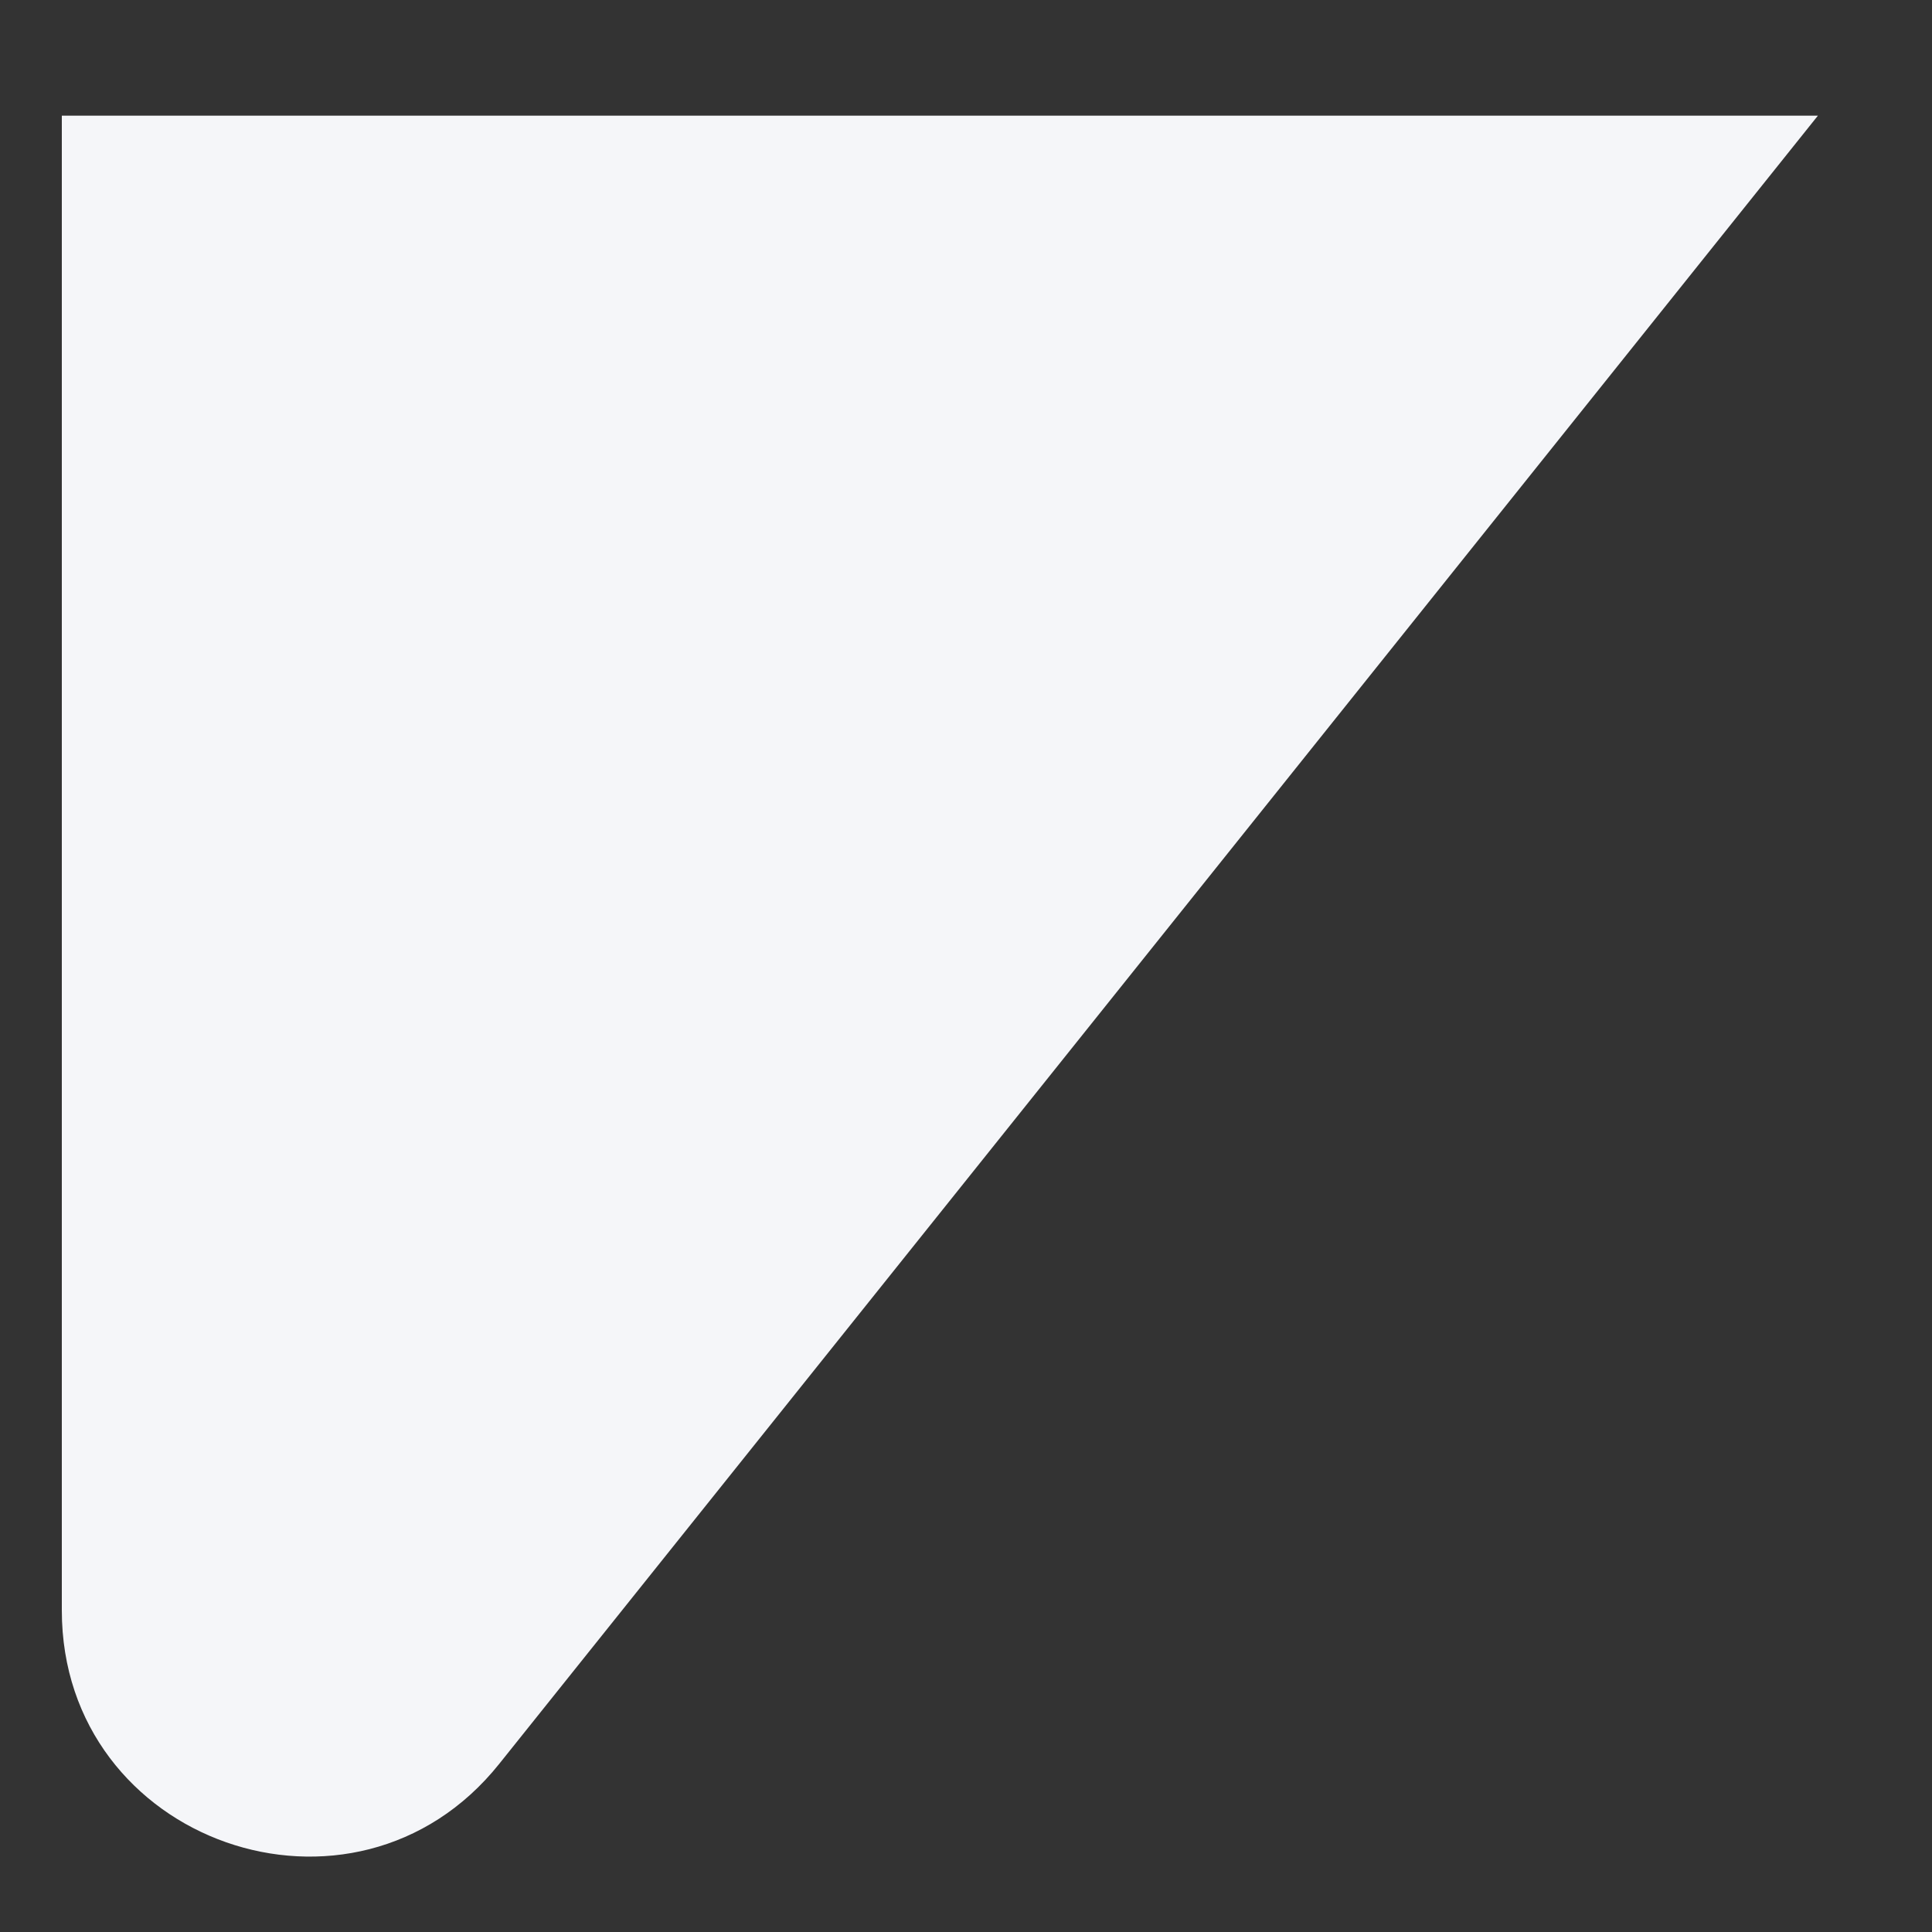
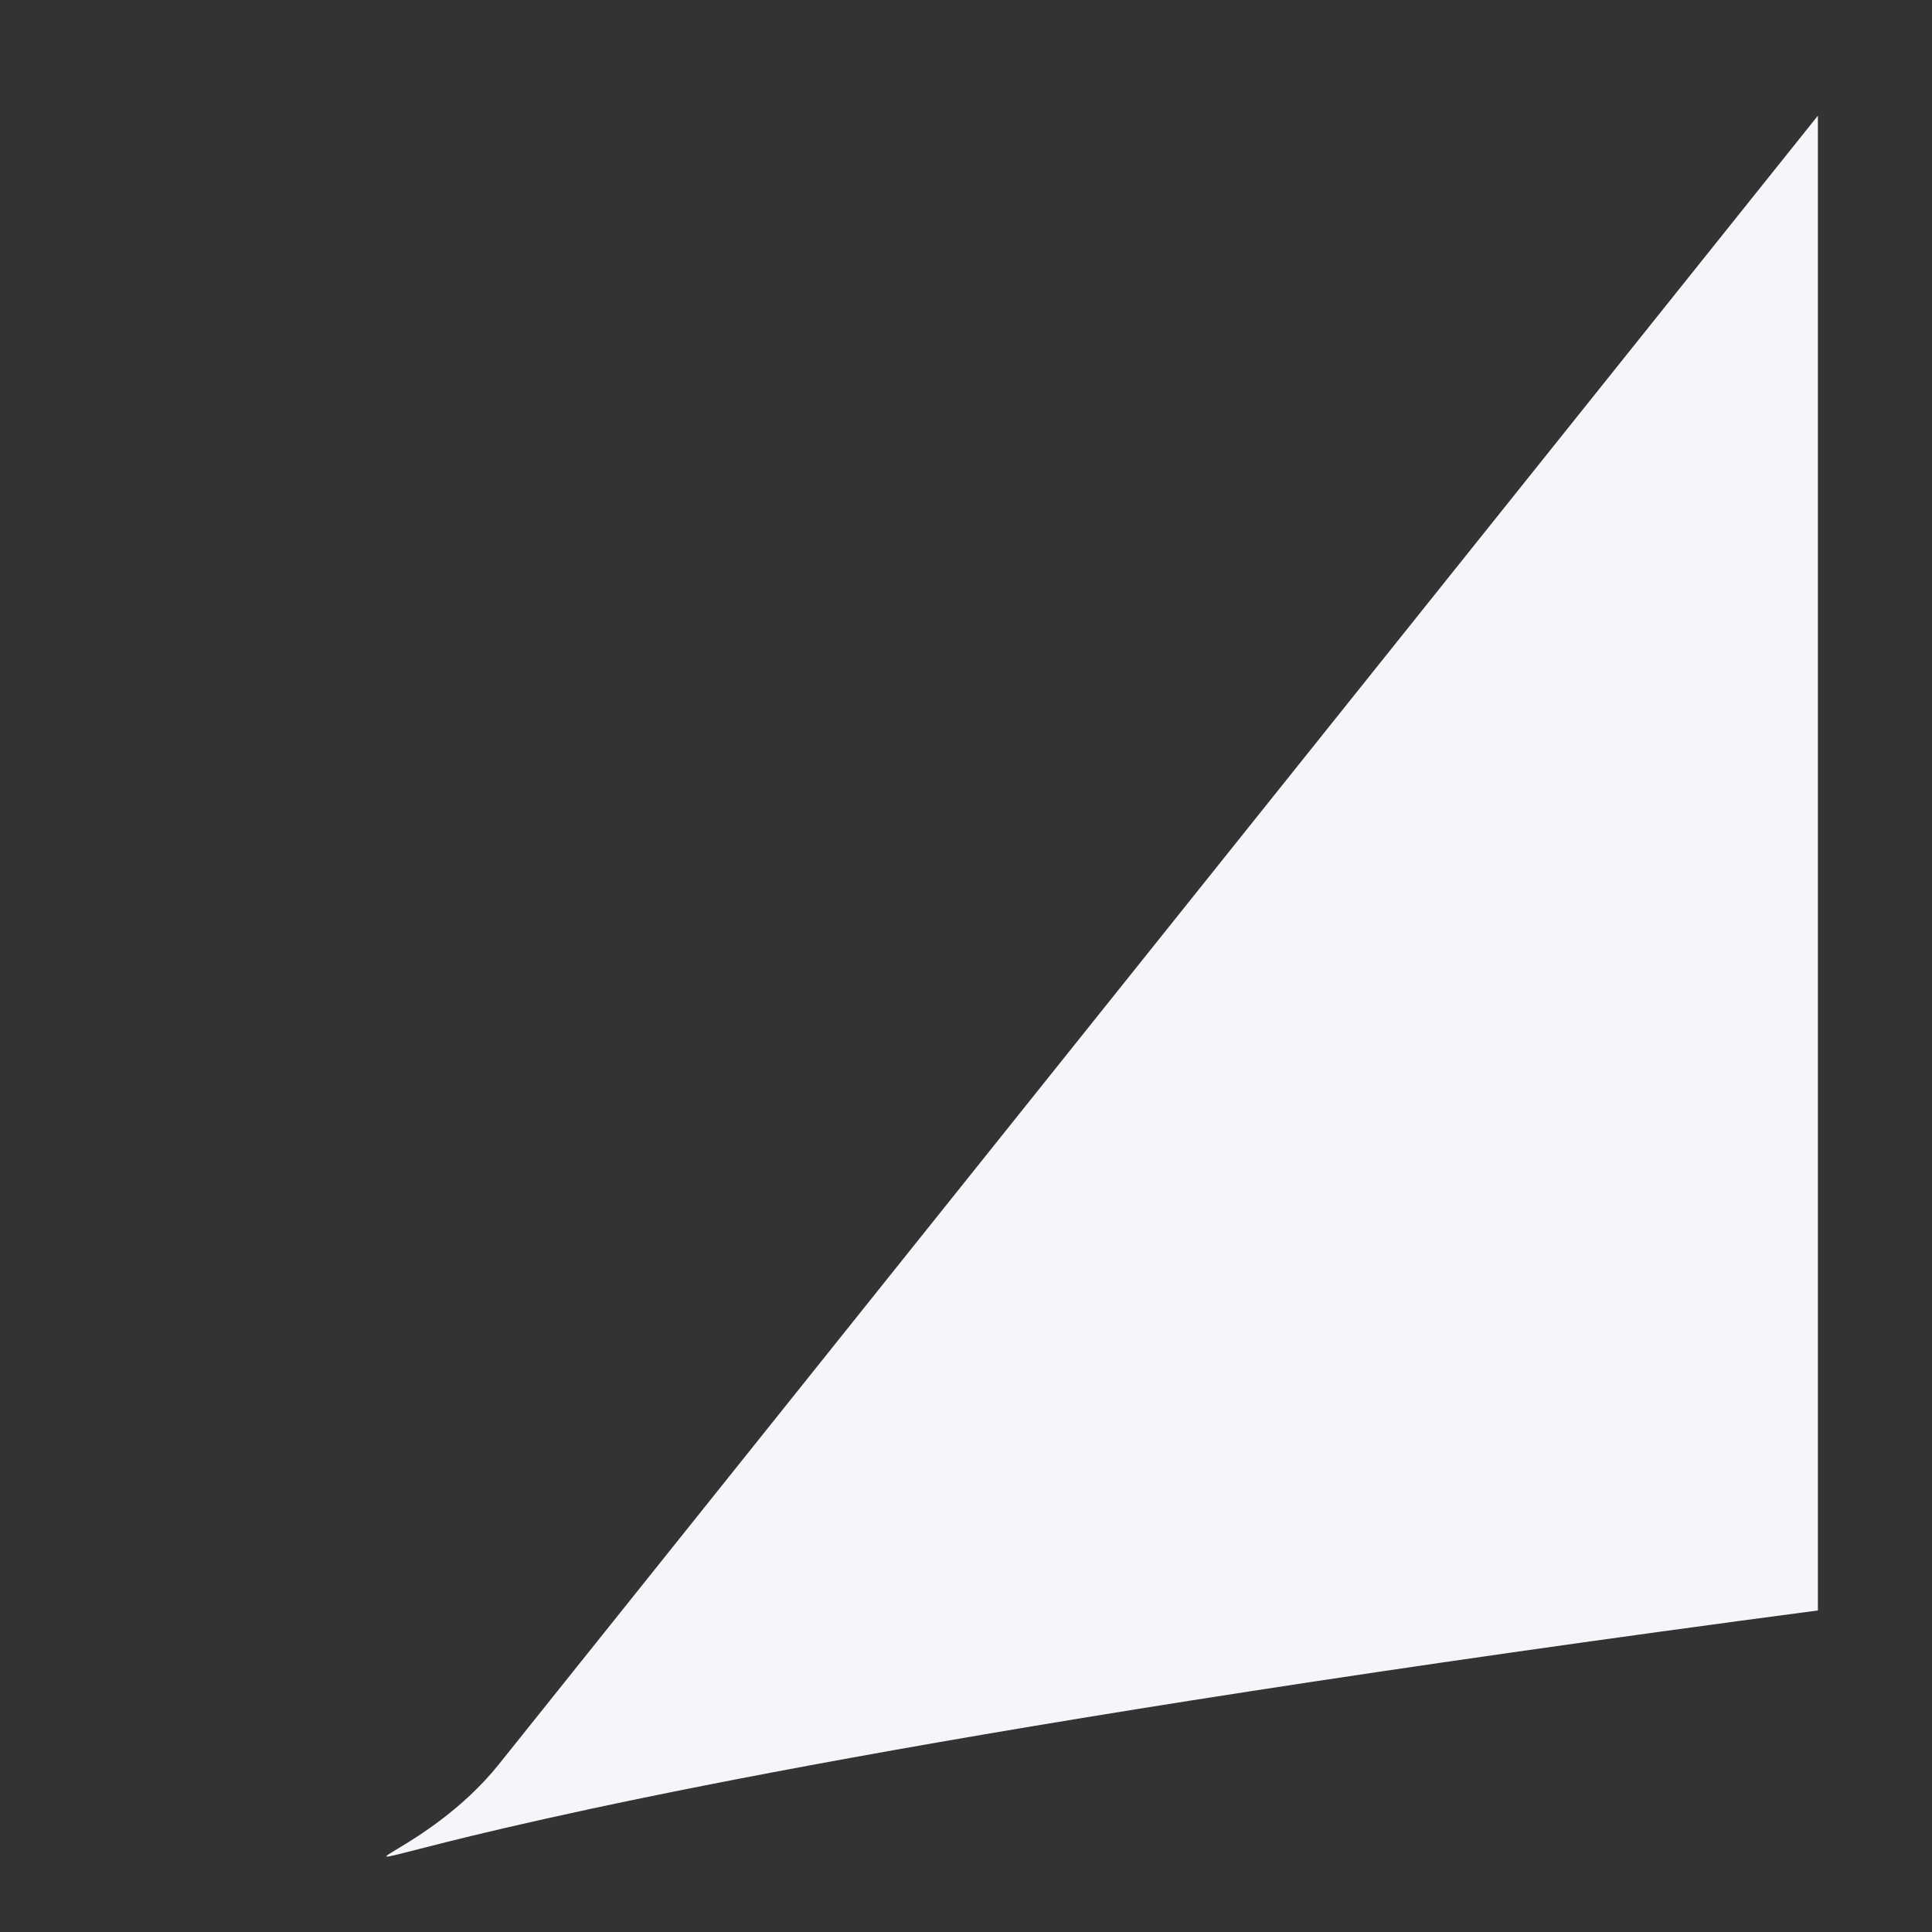
<svg xmlns="http://www.w3.org/2000/svg" width="16" height="16" viewBox="0 0 16 16" fill="none">
  <rect x="0" y="0" width="16" height="16" fill="#333333" stroke="none" />
-   <path d="M15.055 0.958H0.512V13.337C0.512 15.26 2.933 16.11 4.134 14.608L15.055 0.958Z" fill="#F5F6F9" />
+   <path d="M15.055 0.958V13.337C0.512 15.26 2.933 16.11 4.134 14.608L15.055 0.958Z" fill="#F5F6F9" />
</svg>